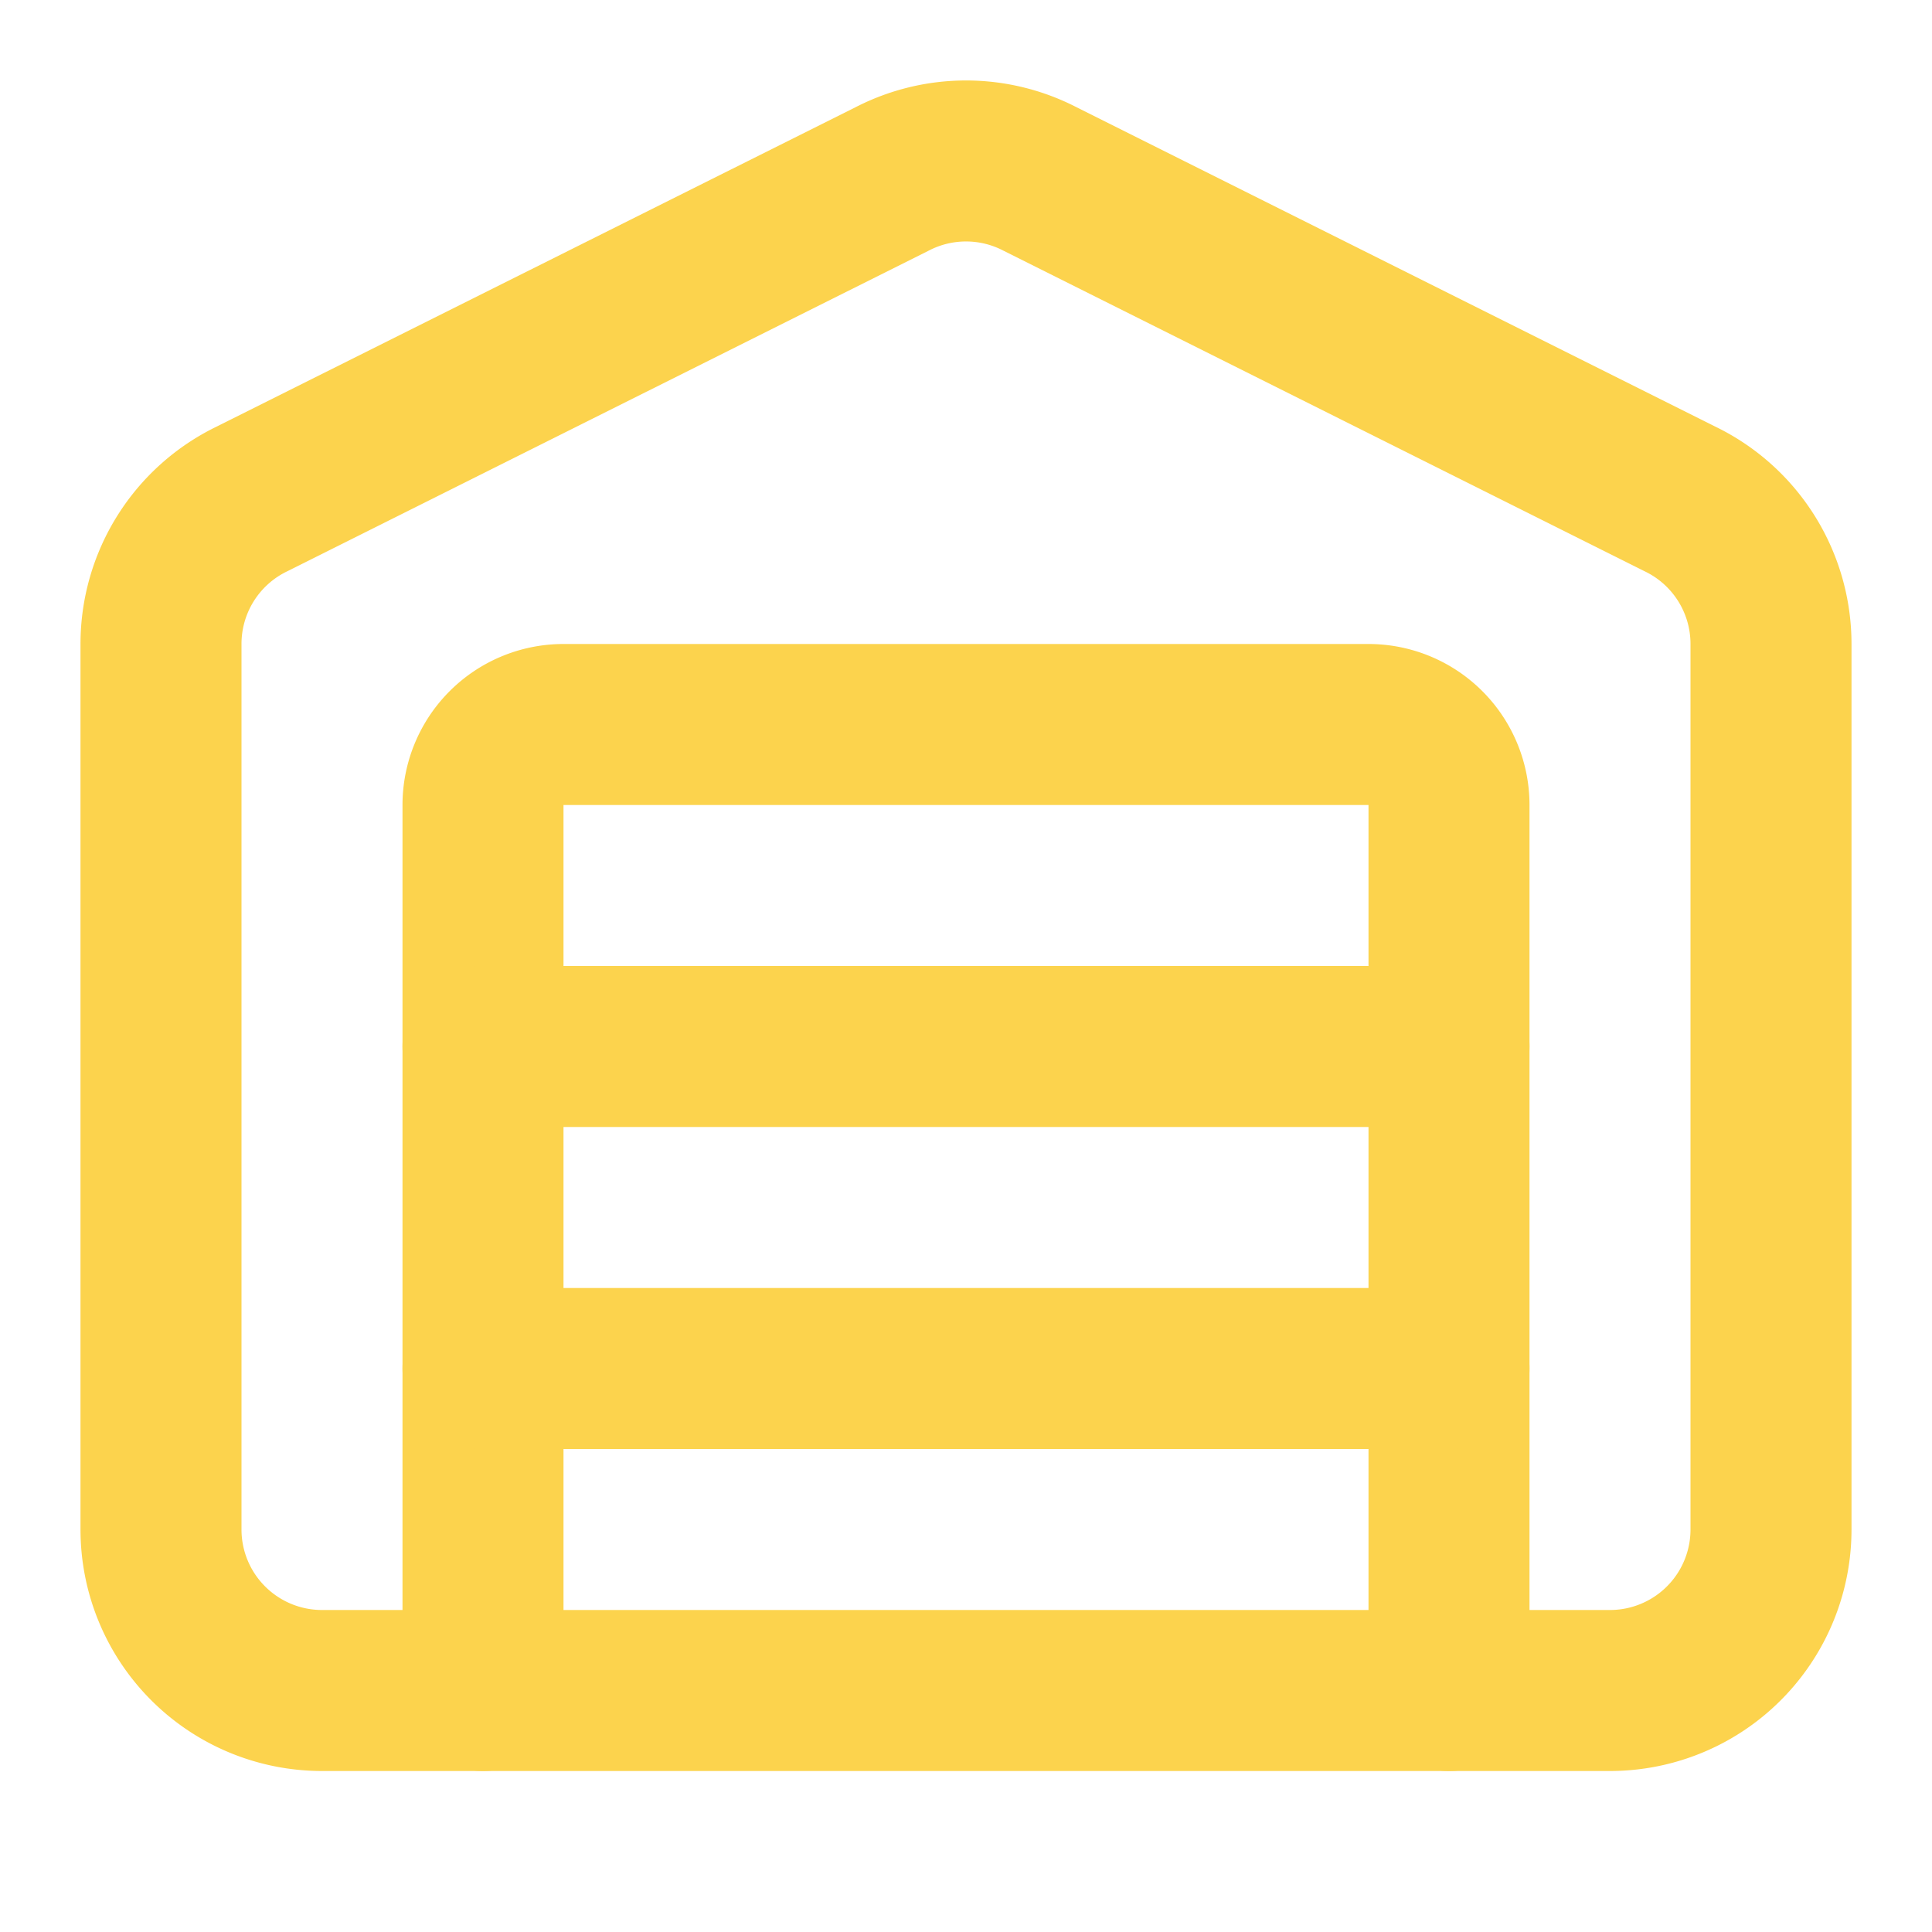
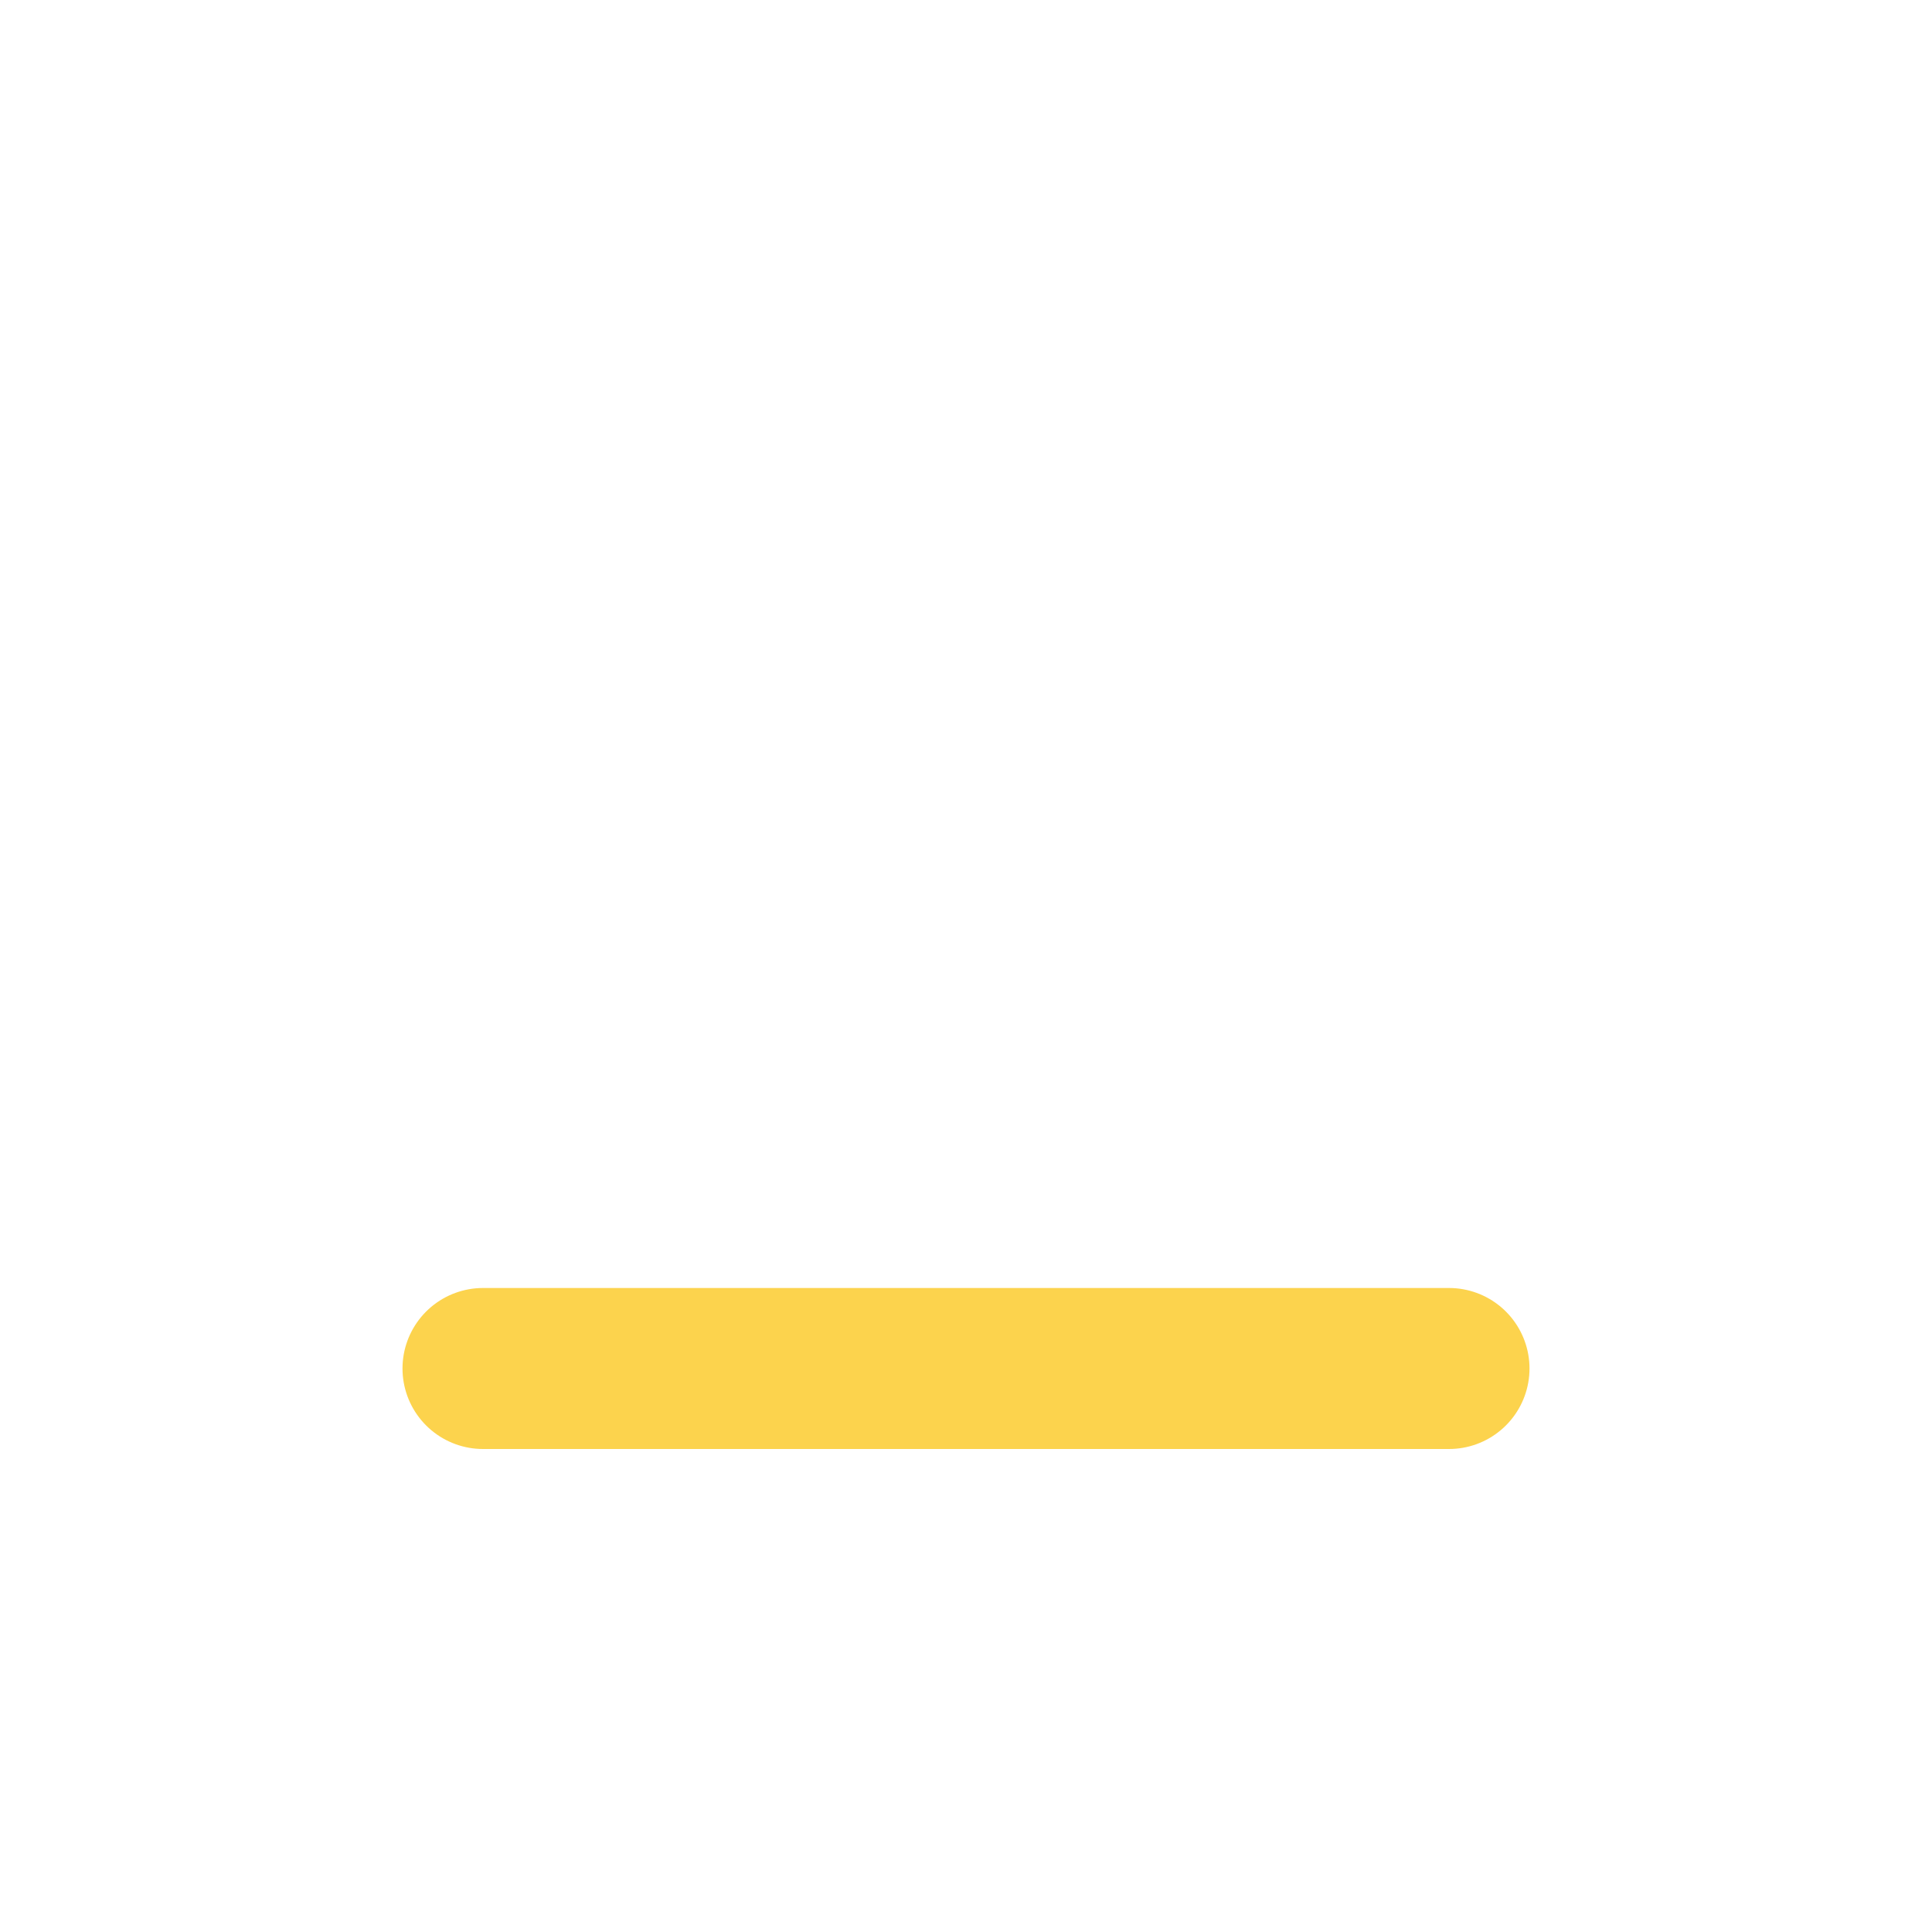
<svg xmlns="http://www.w3.org/2000/svg" viewBox="0 0 24 24" fill="none" stroke="#fcd34d" stroke-width="2" stroke-linecap="round" stroke-linejoin="round">
-   <path d="M18 21V10a1 1 0 0 0-1-1H7a1 1 0 0 0-1 1v11" />
-   <path d="M22 19a2 2 0 0 1-2 2H4a2 2 0 0 1-2-2V8a2 2 0 0 1 1.132-1.803l7.95-3.974a2 2 0 0 1 1.837 0l7.948 3.974A2 2 0 0 1 22 8z" />
-   <path d="M6 13h12" />
  <path d="M6 17h12" />
</svg>